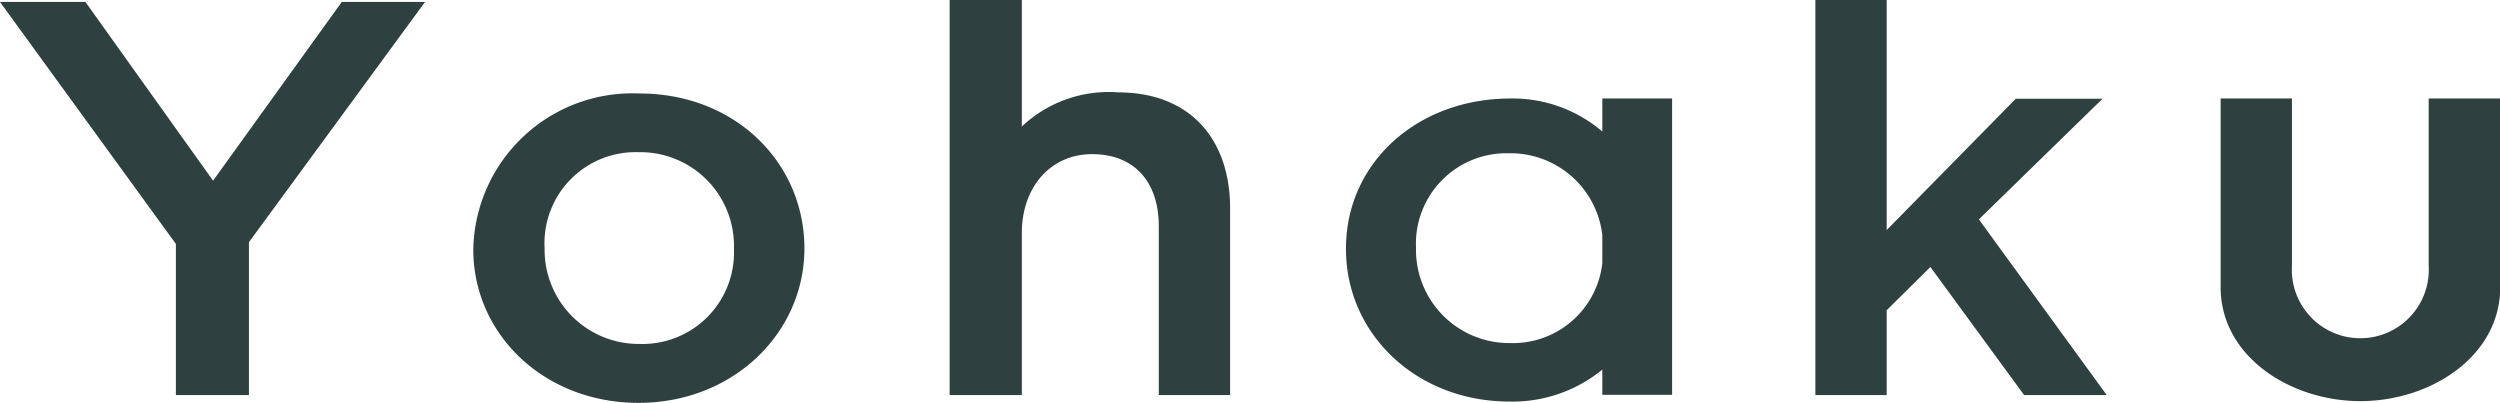
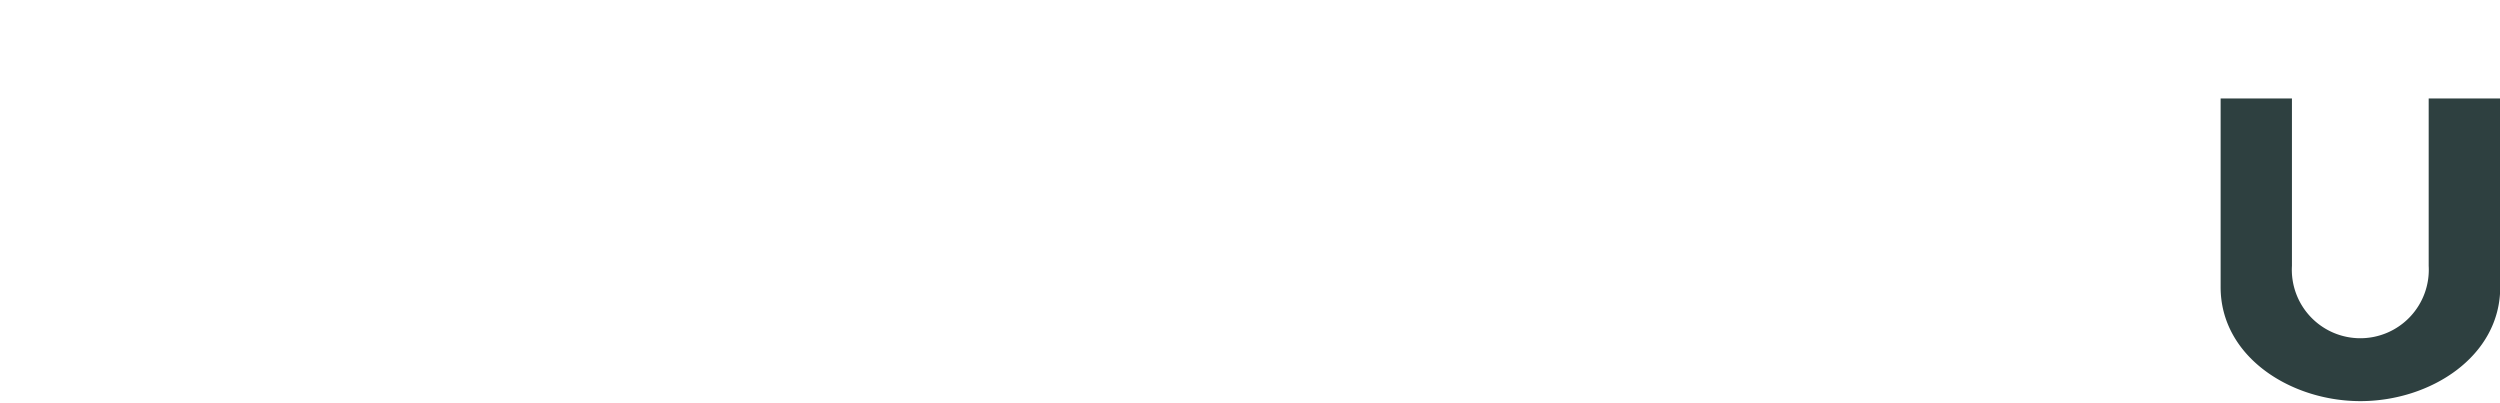
<svg xmlns="http://www.w3.org/2000/svg" viewBox="0 0 114.99 18.53">
  <g id="レイヤー_2" data-name="レイヤー 2">
    <g id="レイヤー_2-2" data-name="レイヤー 2">
-       <polygon points="9.8 8.31 3.93 0.09 0 0.09 8.09 11.22 8.09 18.17 11.45 18.17 11.45 11.14 19.55 0.09 15.72 0.09 9.8 8.31" style="fill:#2e4040" />
      <path d="M111.71,4.53v7.7a3.15,3.15,0,1,1-6.29,0V4.53h-3.28v8.68c0,3.18,3.2,5.24,6.43,5.24S115,16.39,115,13.21V4.53Z" style="fill:#2e4040" />
-       <path d="M51.44,4.25A5.81,5.81,0,0,0,47,5.82V0H43.68V18.17H47V10.72c0-2.12,1.33-3.63,3.23-3.63s3.07,1.22,3.07,3.33v7.75h3.28V9.49C56.54,6.32,54.67,4.25,51.44,4.25Z" style="fill:#2e4040" />
-       <polygon points="96.71 4.54 92.72 4.54 86.78 10.58 86.78 0 83.5 0 83.5 18.17 86.78 18.17 86.78 14.27 88.79 12.28 93.1 18.17 96.9 18.17 91.02 10.09 96.71 4.54" style="fill:#2e4040" />
-       <path d="M29.42,4.3a7.32,7.32,0,0,0-7.65,7.13v.05c0,3.87,3.23,7.05,7.6,7.05S37,15.3,37,11.43v0C37,7.48,33.81,4.3,29.42,4.3Zm4.34,7.18a4.21,4.21,0,0,1-4.34,4.34,4.33,4.33,0,0,1-4.37-4.39v0A4.19,4.19,0,0,1,29.37,7a4.31,4.31,0,0,1,4.39,4.39Z" style="fill:#2e4040" />
-       <path d="M73.7,6.05a6.35,6.35,0,0,0-4.21-1.52c-4.35,0-7.58,3-7.58,6.89v.05c0,3.85,3.2,7,7.53,7A6.52,6.52,0,0,0,73.7,17v1.16h3.21V4.53H73.7Zm-4.24,9.73a4.29,4.29,0,0,1-4.33-4.36v-.05A4.16,4.16,0,0,1,69.4,7.05a4.25,4.25,0,0,1,4.3,3.76v1.3A4.14,4.14,0,0,1,69.46,15.78Z" style="fill:#2e4040" />
    </g>
  </g>
</svg>